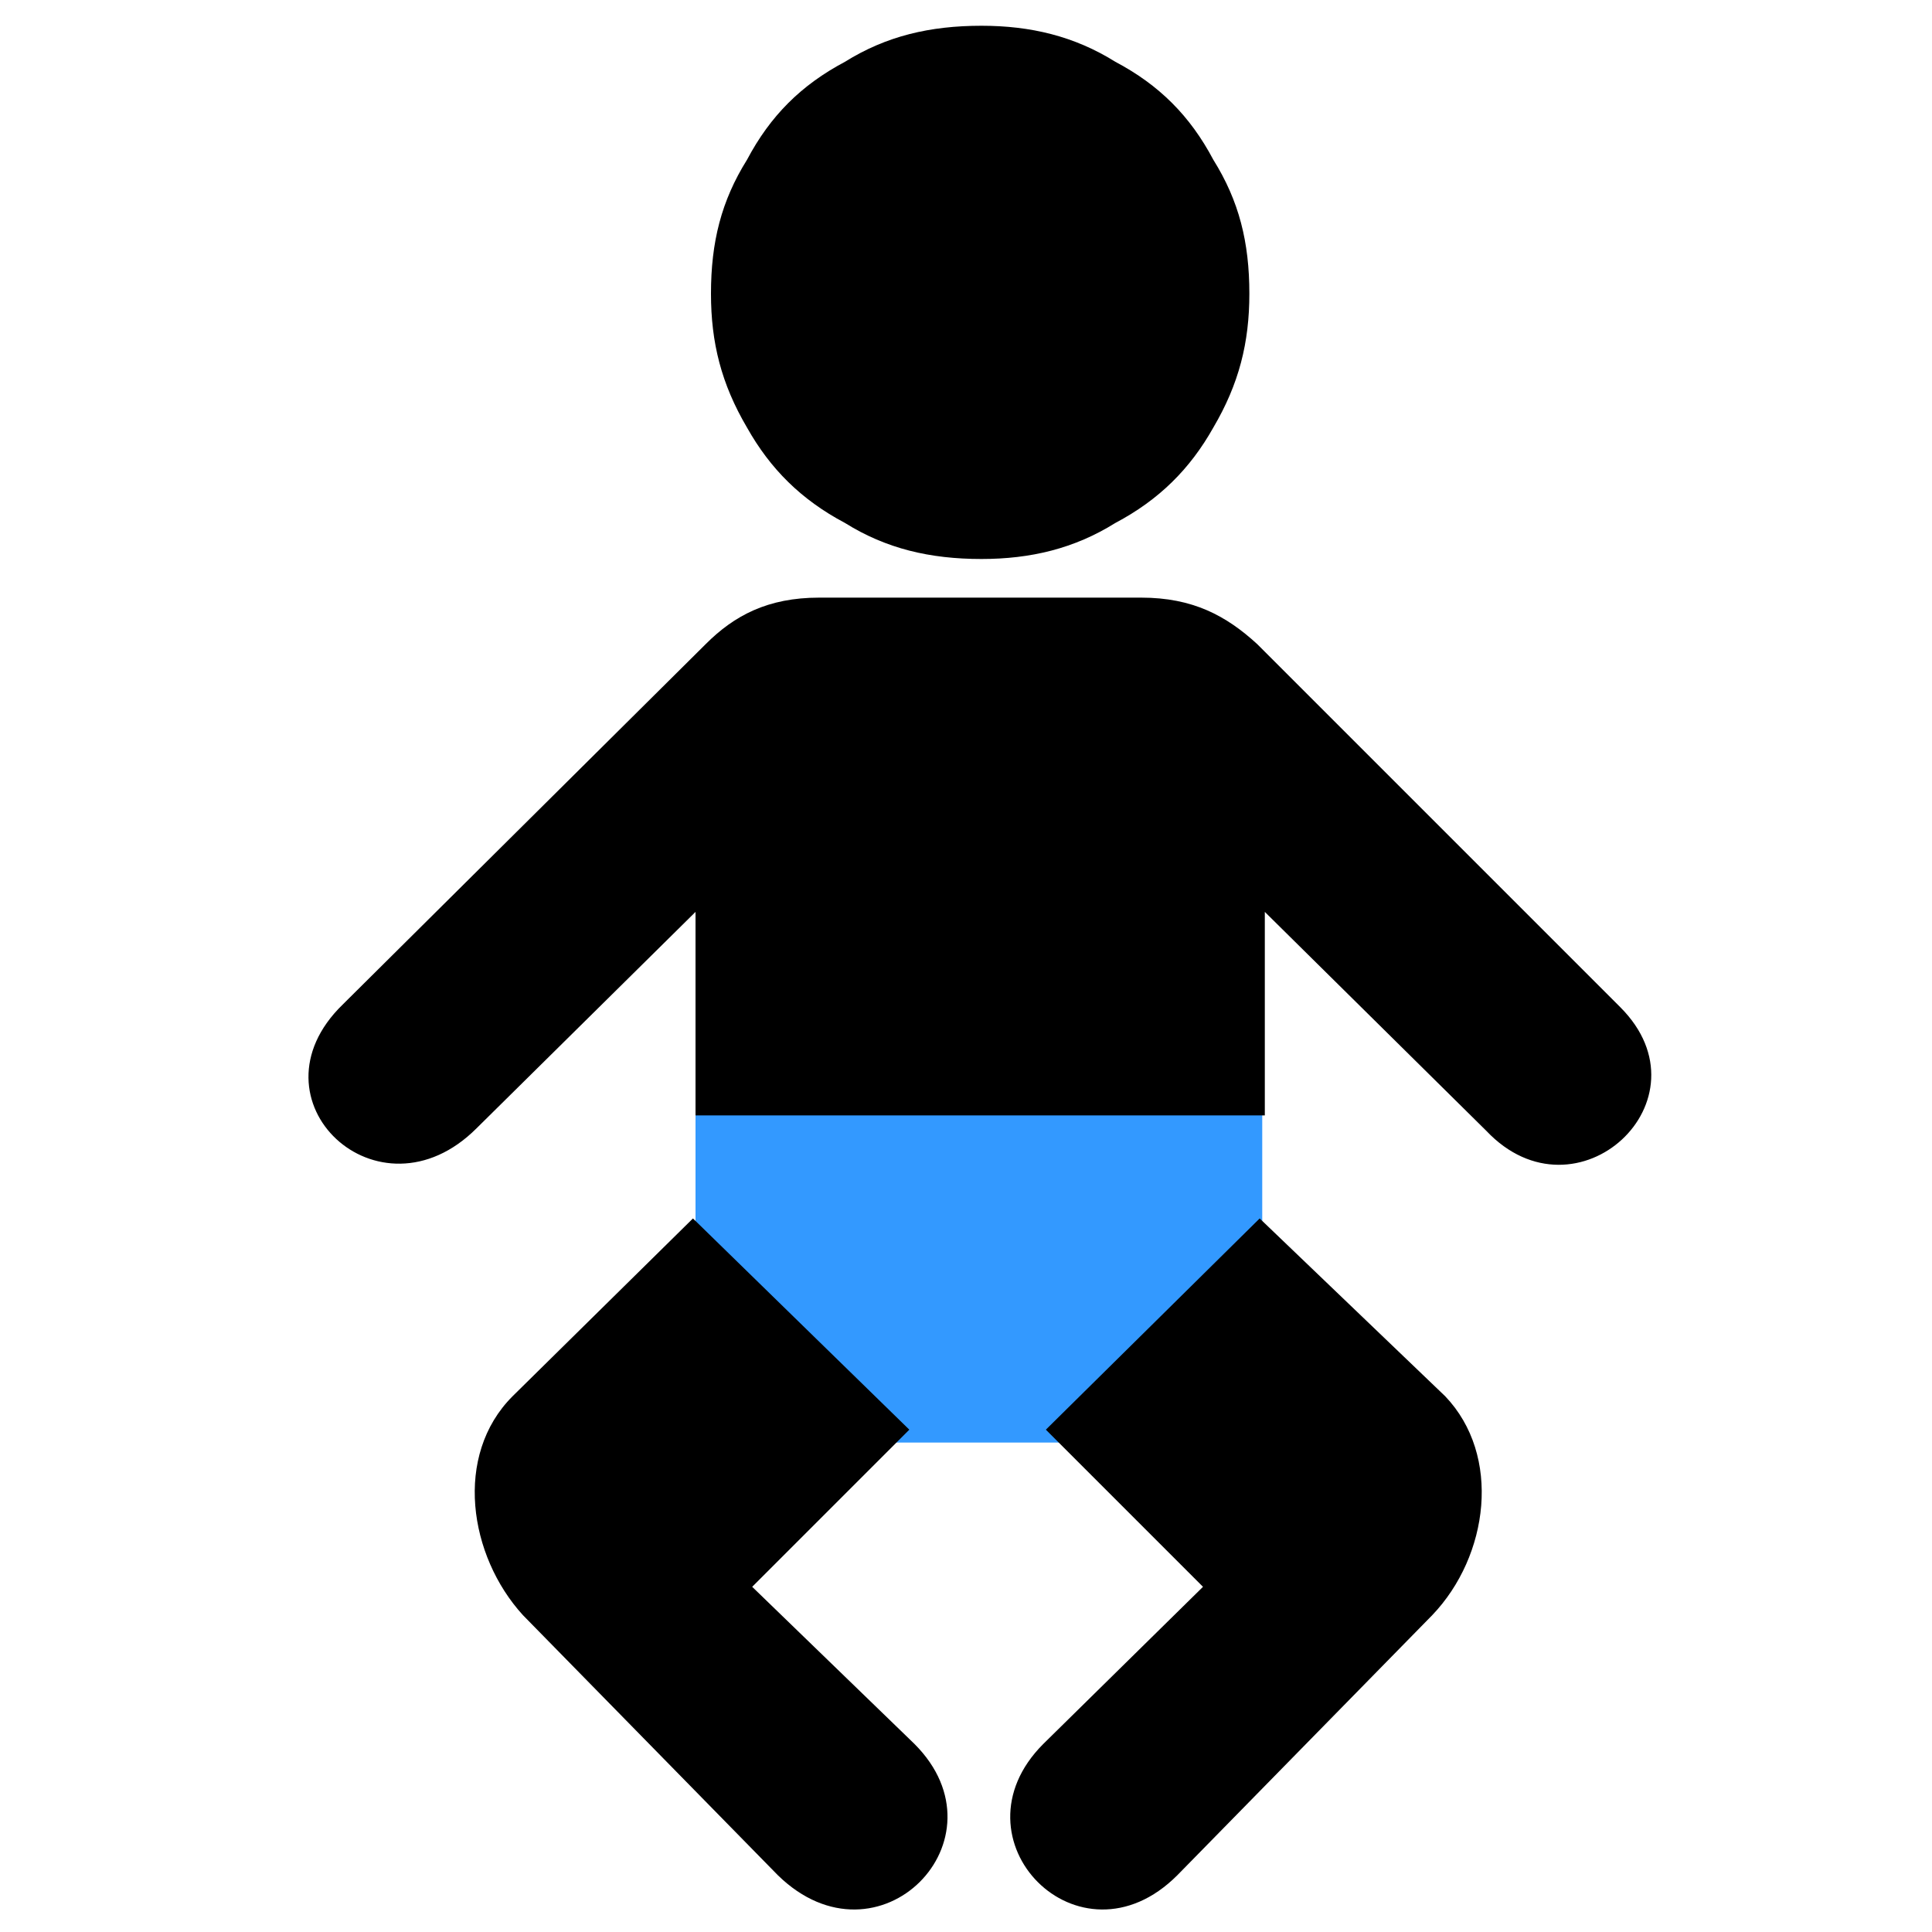
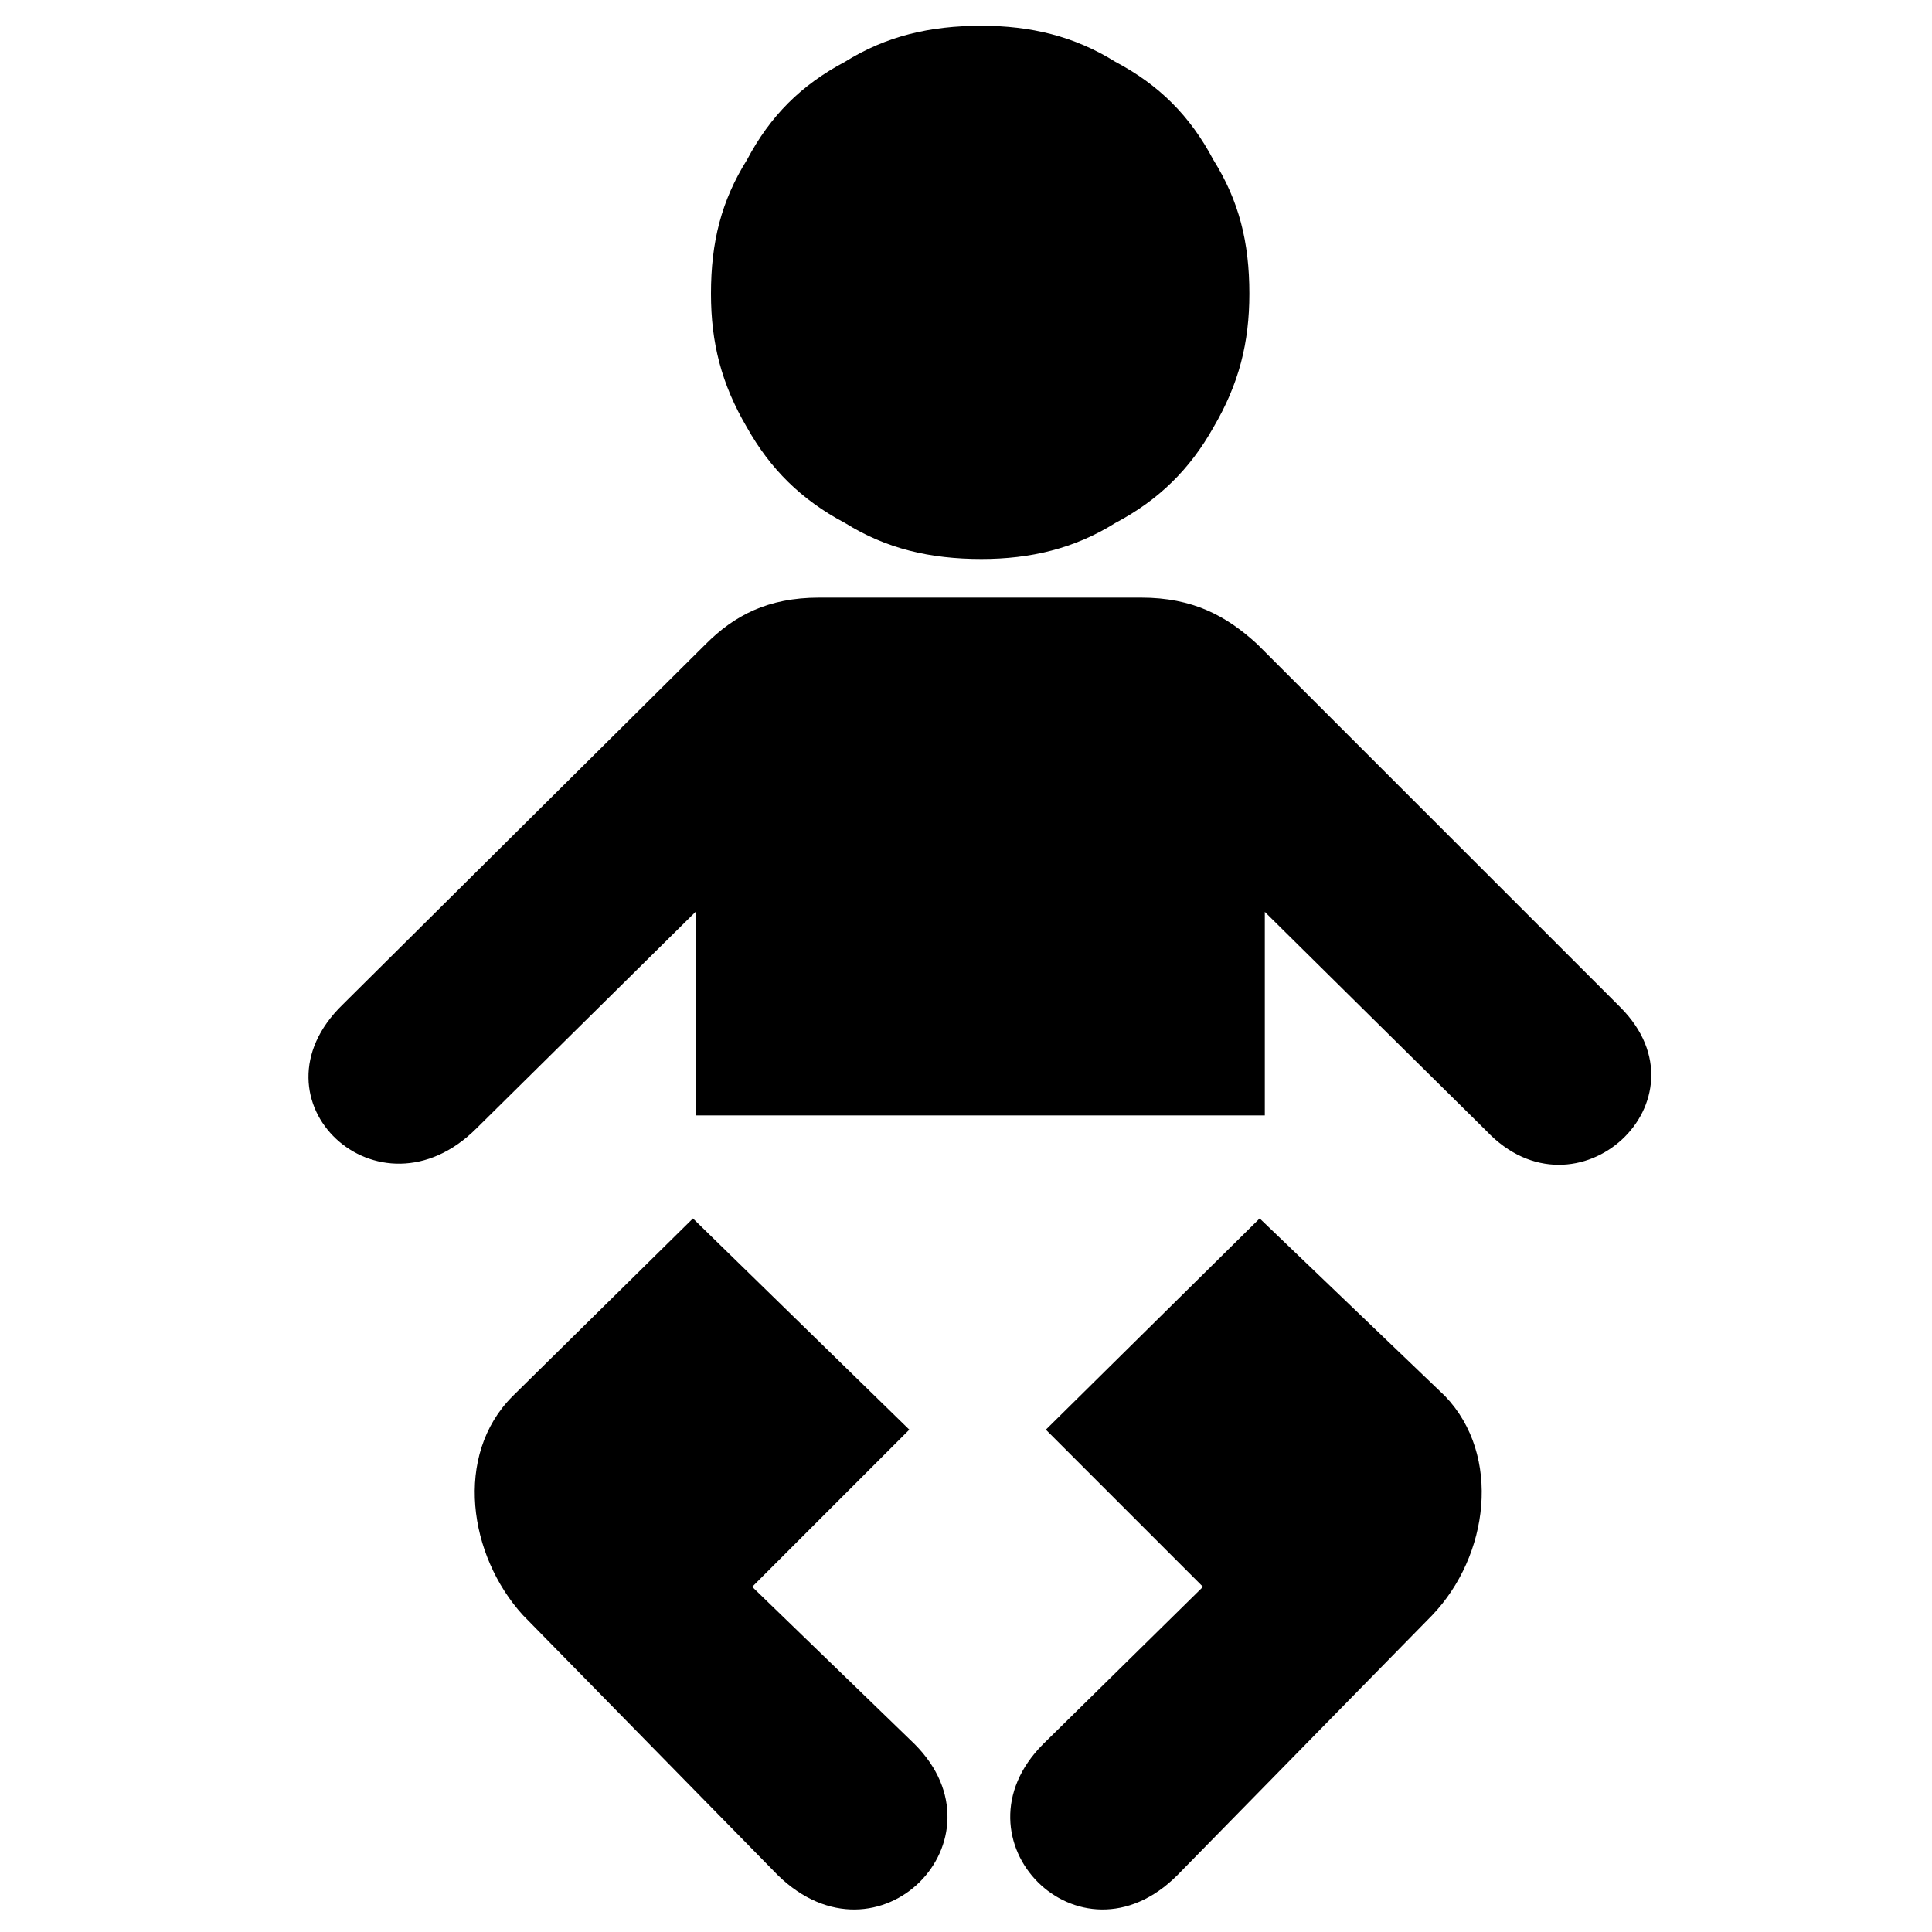
<svg xmlns="http://www.w3.org/2000/svg" xmlns:ns1="http://xml.openoffice.org/svg/export" version="1.2" width="7.5mm" height="7.5mm" viewBox="0 0 750 750" preserveAspectRatio="xMidYMid" fill-rule="evenodd" stroke-width="28.222" stroke-linejoin="round" xml:space="preserve">
  <defs class="ClipPathGroup">
    <clipPath id="presentation_clip_path" clipPathUnits="userSpaceOnUse">
      <rect x="0" y="0" width="750" height="750" />
    </clipPath>
  </defs>
  <defs class="TextShapeIndex">
    <g ns1:slide="id1" ns1:id-list="id3 id4 id5 id6 id7 id8 id9 id10 id11 id12 id13 id14 id15" />
  </defs>
  <defs class="EmbeddedBulletChars">
    <g id="bullet-char-template(57356)" transform="scale(0,-0)">
      <path d="M 580,1141 L 1163,571 580,0 -4,571 580,1141 Z" />
    </g>
    <g id="bullet-char-template(57354)" transform="scale(0,-0)">
      <path d="M 8,1128 L 1137,1128 1137,0 8,0 8,1128 Z" />
    </g>
    <g id="bullet-char-template(10146)" transform="scale(0,-0)">
-       <path d="M 174,0 L 602,739 174,1481 1456,739 174,0 Z M 1358,739 L 309,1346 659,739 1358,739 Z" />
-     </g>
+       </g>
    <g id="bullet-char-template(10132)" transform="scale(0,-0)">
      <path d="M 2015,739 L 1276,0 717,0 1260,543 174,543 174,936 1260,936 717,1481 1274,1481 2015,739 Z" />
    </g>
    <g id="bullet-char-template(10007)" transform="scale(0,-0)">
      <path d="M 0,-2 C -7,14 -16,27 -25,37 L 356,567 C 262,823 215,952 215,954 215,979 228,992 255,992 264,992 276,990 289,987 310,991 331,999 354,1012 L 381,999 492,748 772,1049 836,1024 860,1049 C 881,1039 901,1025 922,1006 886,937 835,863 770,784 769,783 710,716 594,584 L 774,223 C 774,196 753,168 711,139 L 727,119 C 717,90 699,76 672,76 641,76 570,178 457,381 L 164,-76 C 142,-110 111,-127 72,-127 30,-127 9,-110 8,-76 1,-67 -2,-52 -2,-32 -2,-23 -1,-13 0,-2 Z" />
    </g>
    <g id="bullet-char-template(10004)" transform="scale(0,-0)">
-       <path d="M 285,-33 C 182,-33 111,30 74,156 52,228 41,333 41,471 41,549 55,616 82,672 116,743 169,778 240,778 293,778 328,747 346,684 L 369,508 C 377,444 397,411 428,410 L 1163,1116 C 1174,1127 1196,1133 1229,1133 1271,1133 1292,1118 1292,1087 L 1292,965 C 1292,929 1282,901 1262,881 L 442,47 C 390,-6 338,-33 285,-33 Z" />
+       <path d="M 285,-33 C 182,-33 111,30 74,156 52,228 41,333 41,471 41,549 55,616 82,672 116,743 169,778 240,778 293,778 328,747 346,684 L 369,508 L 1163,1116 C 1174,1127 1196,1133 1229,1133 1271,1133 1292,1118 1292,1087 L 1292,965 C 1292,929 1282,901 1262,881 L 442,47 C 390,-6 338,-33 285,-33 Z" />
    </g>
    <g id="bullet-char-template(9679)" transform="scale(0,-0)">
      <path d="M 813,0 C 632,0 489,54 383,161 276,268 223,411 223,592 223,773 276,916 383,1023 489,1130 632,1184 813,1184 992,1184 1136,1130 1245,1023 1353,916 1407,772 1407,592 1407,412 1353,268 1245,161 1136,54 992,0 813,0 Z" />
    </g>
    <g id="bullet-char-template(8226)" transform="scale(0,-0)">
      <path d="M 346,457 C 273,457 209,483 155,535 101,586 74,649 74,723 74,796 101,859 155,911 209,963 273,989 346,989 419,989 480,963 531,910 582,859 608,796 608,723 608,648 583,586 532,535 482,483 420,457 346,457 Z" />
    </g>
    <g id="bullet-char-template(8211)" transform="scale(0,-0)">
      <path d="M -4,459 L 1135,459 1135,606 -4,606 -4,459 Z" />
    </g>
  </defs>
  <defs class="TextEmbeddedBitmaps" />
  <g>
    <g id="id2" class="Master_Slide">
      <g id="bg-id2" class="Background" />
      <g id="bo-id2" class="BackgroundObjects" />
    </g>
  </g>
  <g class="SlideGroup">
    <g>
      <g id="id1" class="Slide" clip-path="url(#presentation_clip_path)">
        <g class="Page">
          <g class="com.sun.star.drawing.CustomShape">
            <g id="id3">
              <rect class="BoundingBox" stroke="none" fill="none" x="270" y="350" width="221" height="211" />
-               <path fill="rgb(51,153,255)" stroke="none" d="M 380,560 L 270,560 270,350 490,350 490,560 380,560 Z" />
            </g>
          </g>
          <g class="com.sun.star.drawing.PolyPolygonShape">
            <g id="id4">
              <rect class="BoundingBox" stroke="none" fill="none" x="274" y="9" width="214" height="211" />
            </g>
          </g>
          <g class="com.sun.star.drawing.ClosedBezierShape">
            <g id="id5">
              <rect class="BoundingBox" stroke="none" fill="none" x="276" y="10" width="210" height="208" />
              <path fill="rgb(0,0,0)" stroke="none" d="M 485,114 C 485,133 481,149 471,166 462,182 450,194 433,203 417,213 400,217 381,217 361,217 344,213 328,203 311,194 299,182 290,166 280,149 276,133 276,114 276,94 280,78 290,62 299,45 311,33 328,24 344,14 361,10 381,10 400,10 417,14 433,24 450,33 462,45 471,62 481,78 485,94 485,114 Z" />
            </g>
          </g>
          <g class="com.sun.star.drawing.ClosedBezierShape">
            <g id="id6">
              <rect class="BoundingBox" stroke="none" fill="none" x="276" y="10" width="210" height="208" />
            </g>
          </g>
          <g class="com.sun.star.drawing.PolyPolygonShape">
            <g id="id7">
              <rect class="BoundingBox" stroke="none" fill="none" x="119" y="230" width="525" height="225" />
            </g>
          </g>
          <g class="com.sun.star.drawing.ClosedBezierShape">
            <g id="id8">
              <rect class="BoundingBox" stroke="none" fill="none" x="119" y="231" width="524" height="223" />
              <path fill="rgb(0,0,0)" stroke="none" d="M 629,391 L 488,250 C 476,239 463,232 443,232 L 381,232 318,232 C 298,232 285,239 274,250 L 133,390 C 95,427 147,476 185,438 L 270,354 270,433 381,433 491,433 491,354 577,439 C 612,476 665,427 629,391 Z" />
            </g>
          </g>
          <g class="com.sun.star.drawing.ClosedBezierShape">
            <g id="id9">
              <rect class="BoundingBox" stroke="none" fill="none" x="119" y="231" width="524" height="223" />
            </g>
          </g>
          <g class="com.sun.star.drawing.PolyPolygonShape">
            <g id="id10">
              <rect class="BoundingBox" stroke="none" fill="none" x="391" y="472" width="188" height="272" />
            </g>
          </g>
          <g class="com.sun.star.drawing.ClosedBezierShape">
            <g id="id11">
              <rect class="BoundingBox" stroke="none" fill="none" x="391" y="473" width="186" height="270" />
              <path fill="rgb(0,0,0)" stroke="none" d="M 489,473 L 406,555 467,616 405,677 C 368,714 419,766 457,728 L 556,627 C 578,604 583,565 561,542 L 489,473 Z" />
            </g>
          </g>
          <g class="com.sun.star.drawing.ClosedBezierShape">
            <g id="id12">
              <rect class="BoundingBox" stroke="none" fill="none" x="391" y="473" width="186" height="270" />
            </g>
          </g>
          <g class="com.sun.star.drawing.PolyPolygonShape">
            <g id="id13">
              <rect class="BoundingBox" stroke="none" fill="none" x="182" y="472" width="189" height="272" />
            </g>
          </g>
          <g class="com.sun.star.drawing.ClosedBezierShape">
            <g id="id14">
              <rect class="BoundingBox" stroke="none" fill="none" x="184" y="473" width="185" height="270" />
              <path fill="rgb(0,0,0)" stroke="none" d="M 292,616 L 353,555 269,473 199,542 C 176,565 182,604 203,627 L 302,728 C 341,766 392,714 355,677 L 292,616 Z" />
            </g>
          </g>
          <g class="com.sun.star.drawing.ClosedBezierShape">
            <g id="id15">
              <rect class="BoundingBox" stroke="none" fill="none" x="184" y="473" width="185" height="270" />
            </g>
          </g>
        </g>
      </g>
    </g>
  </g>
</svg>